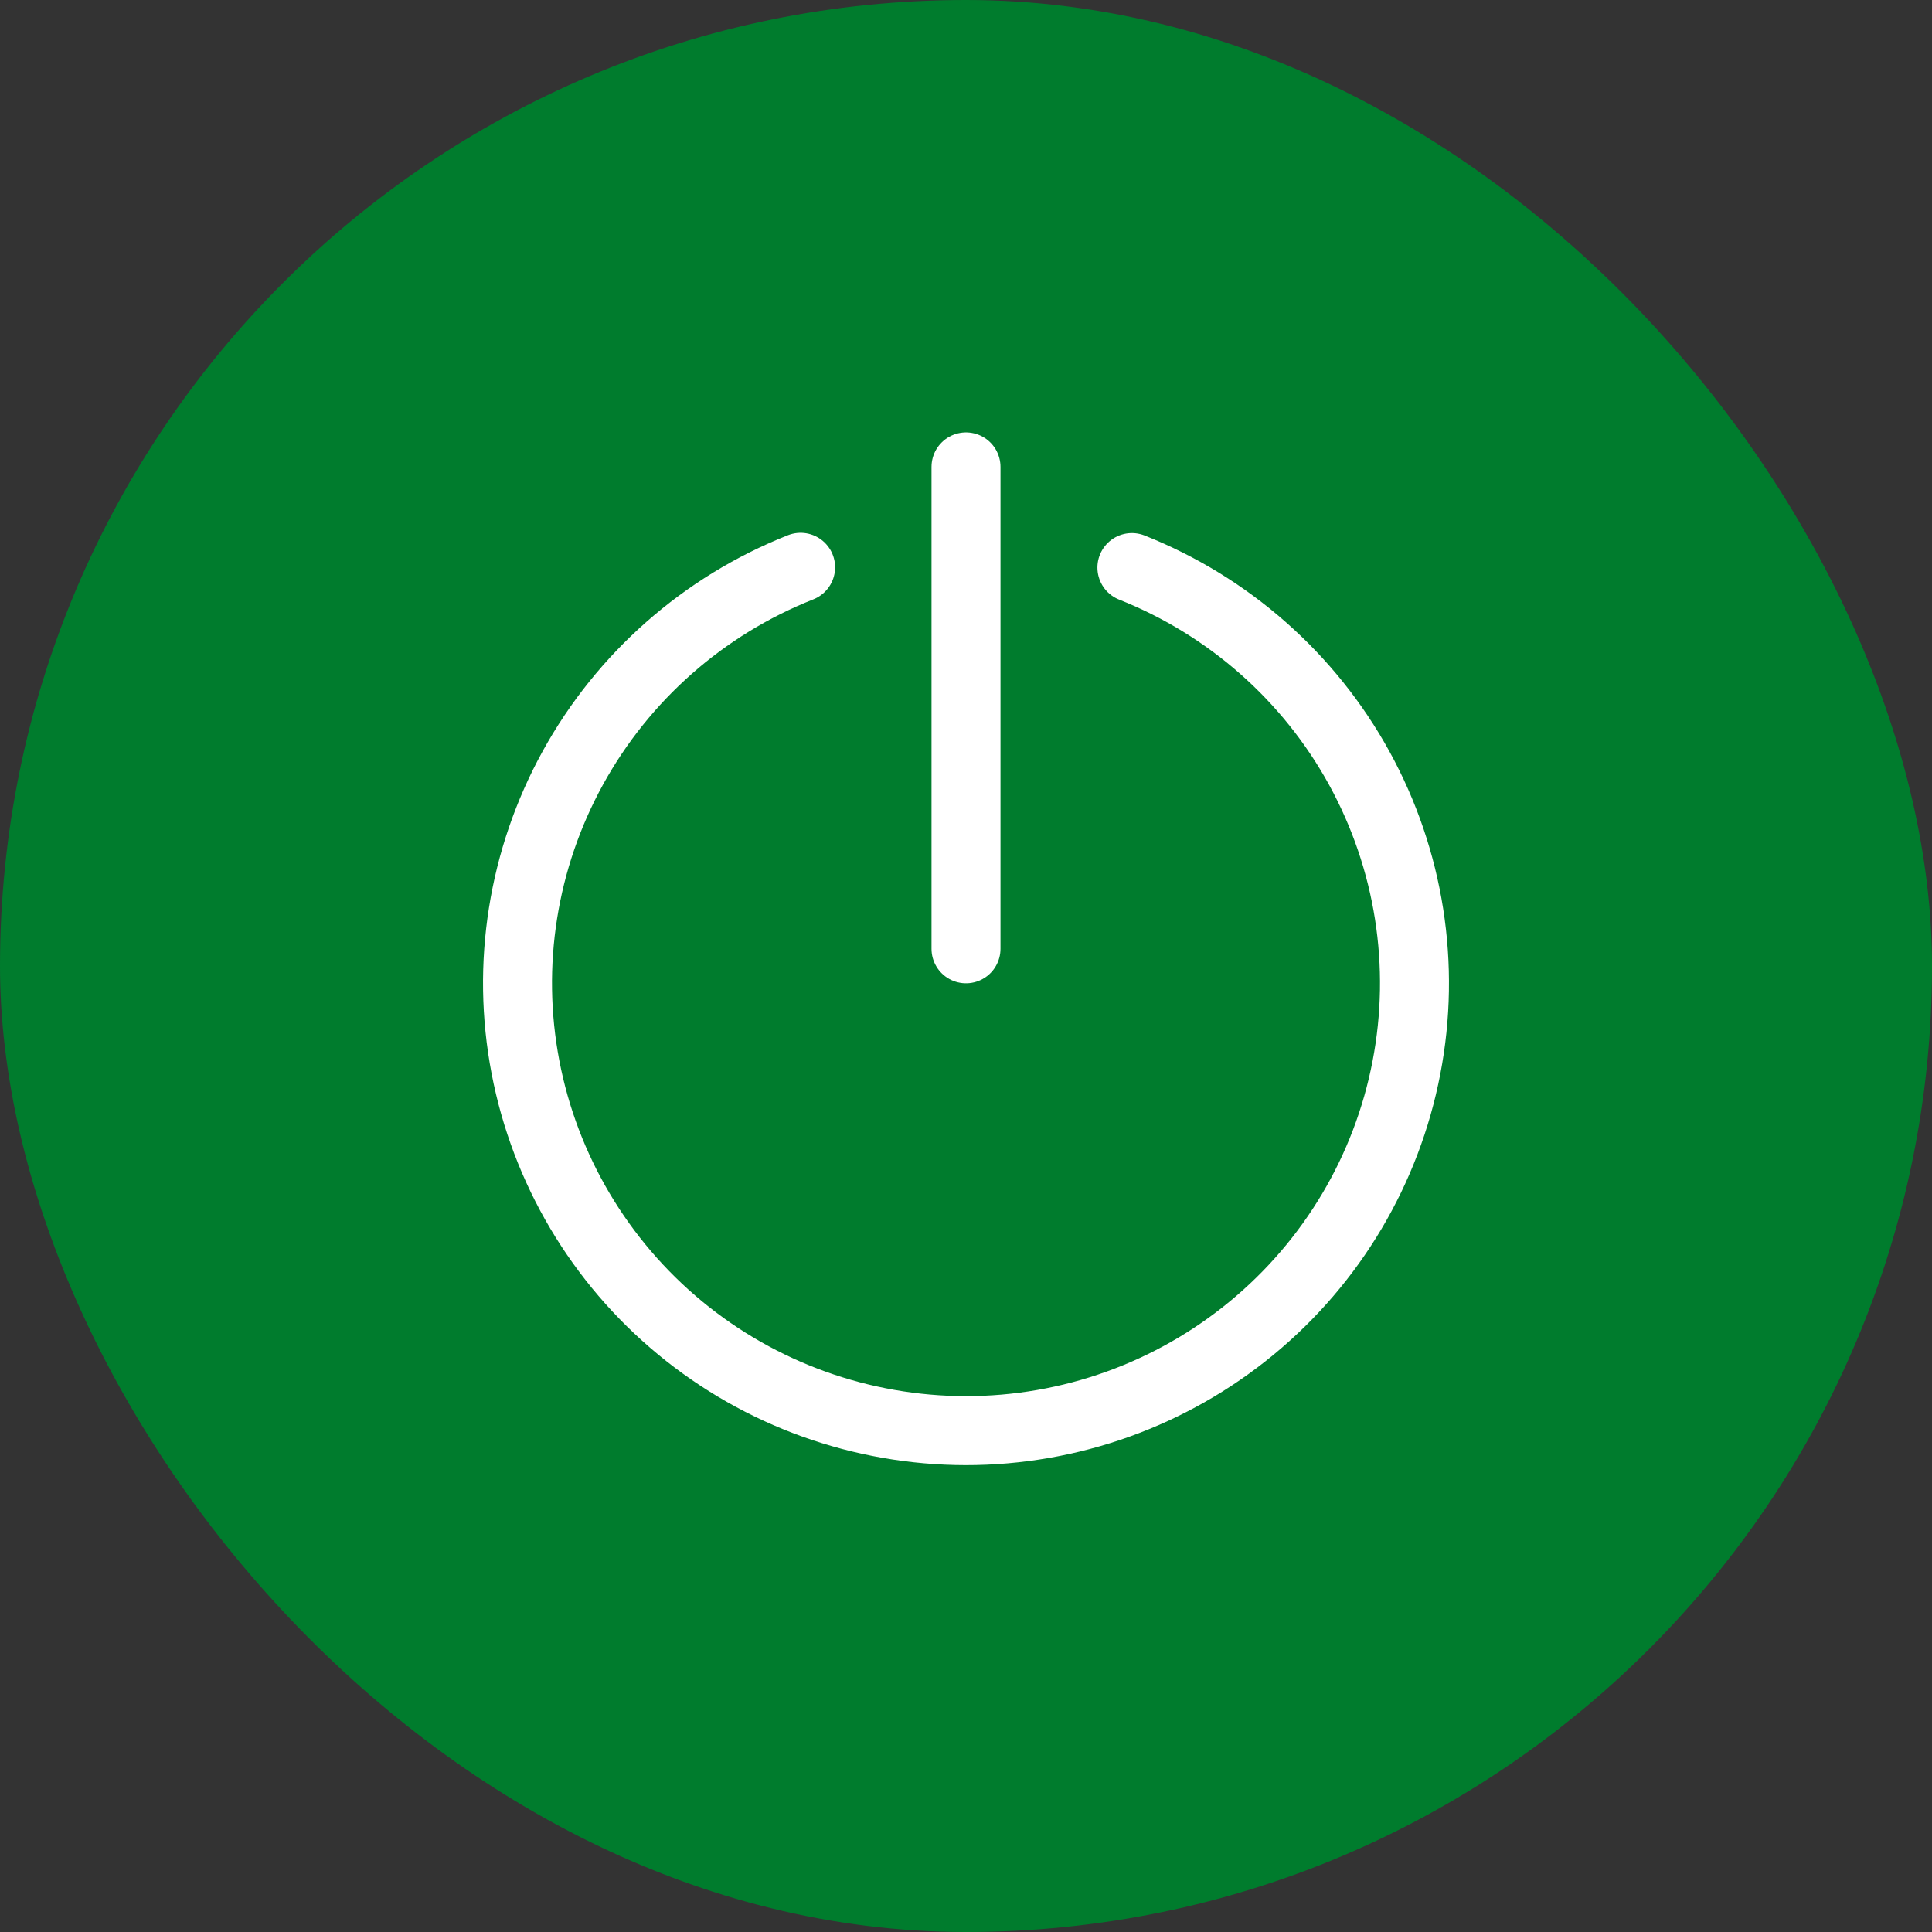
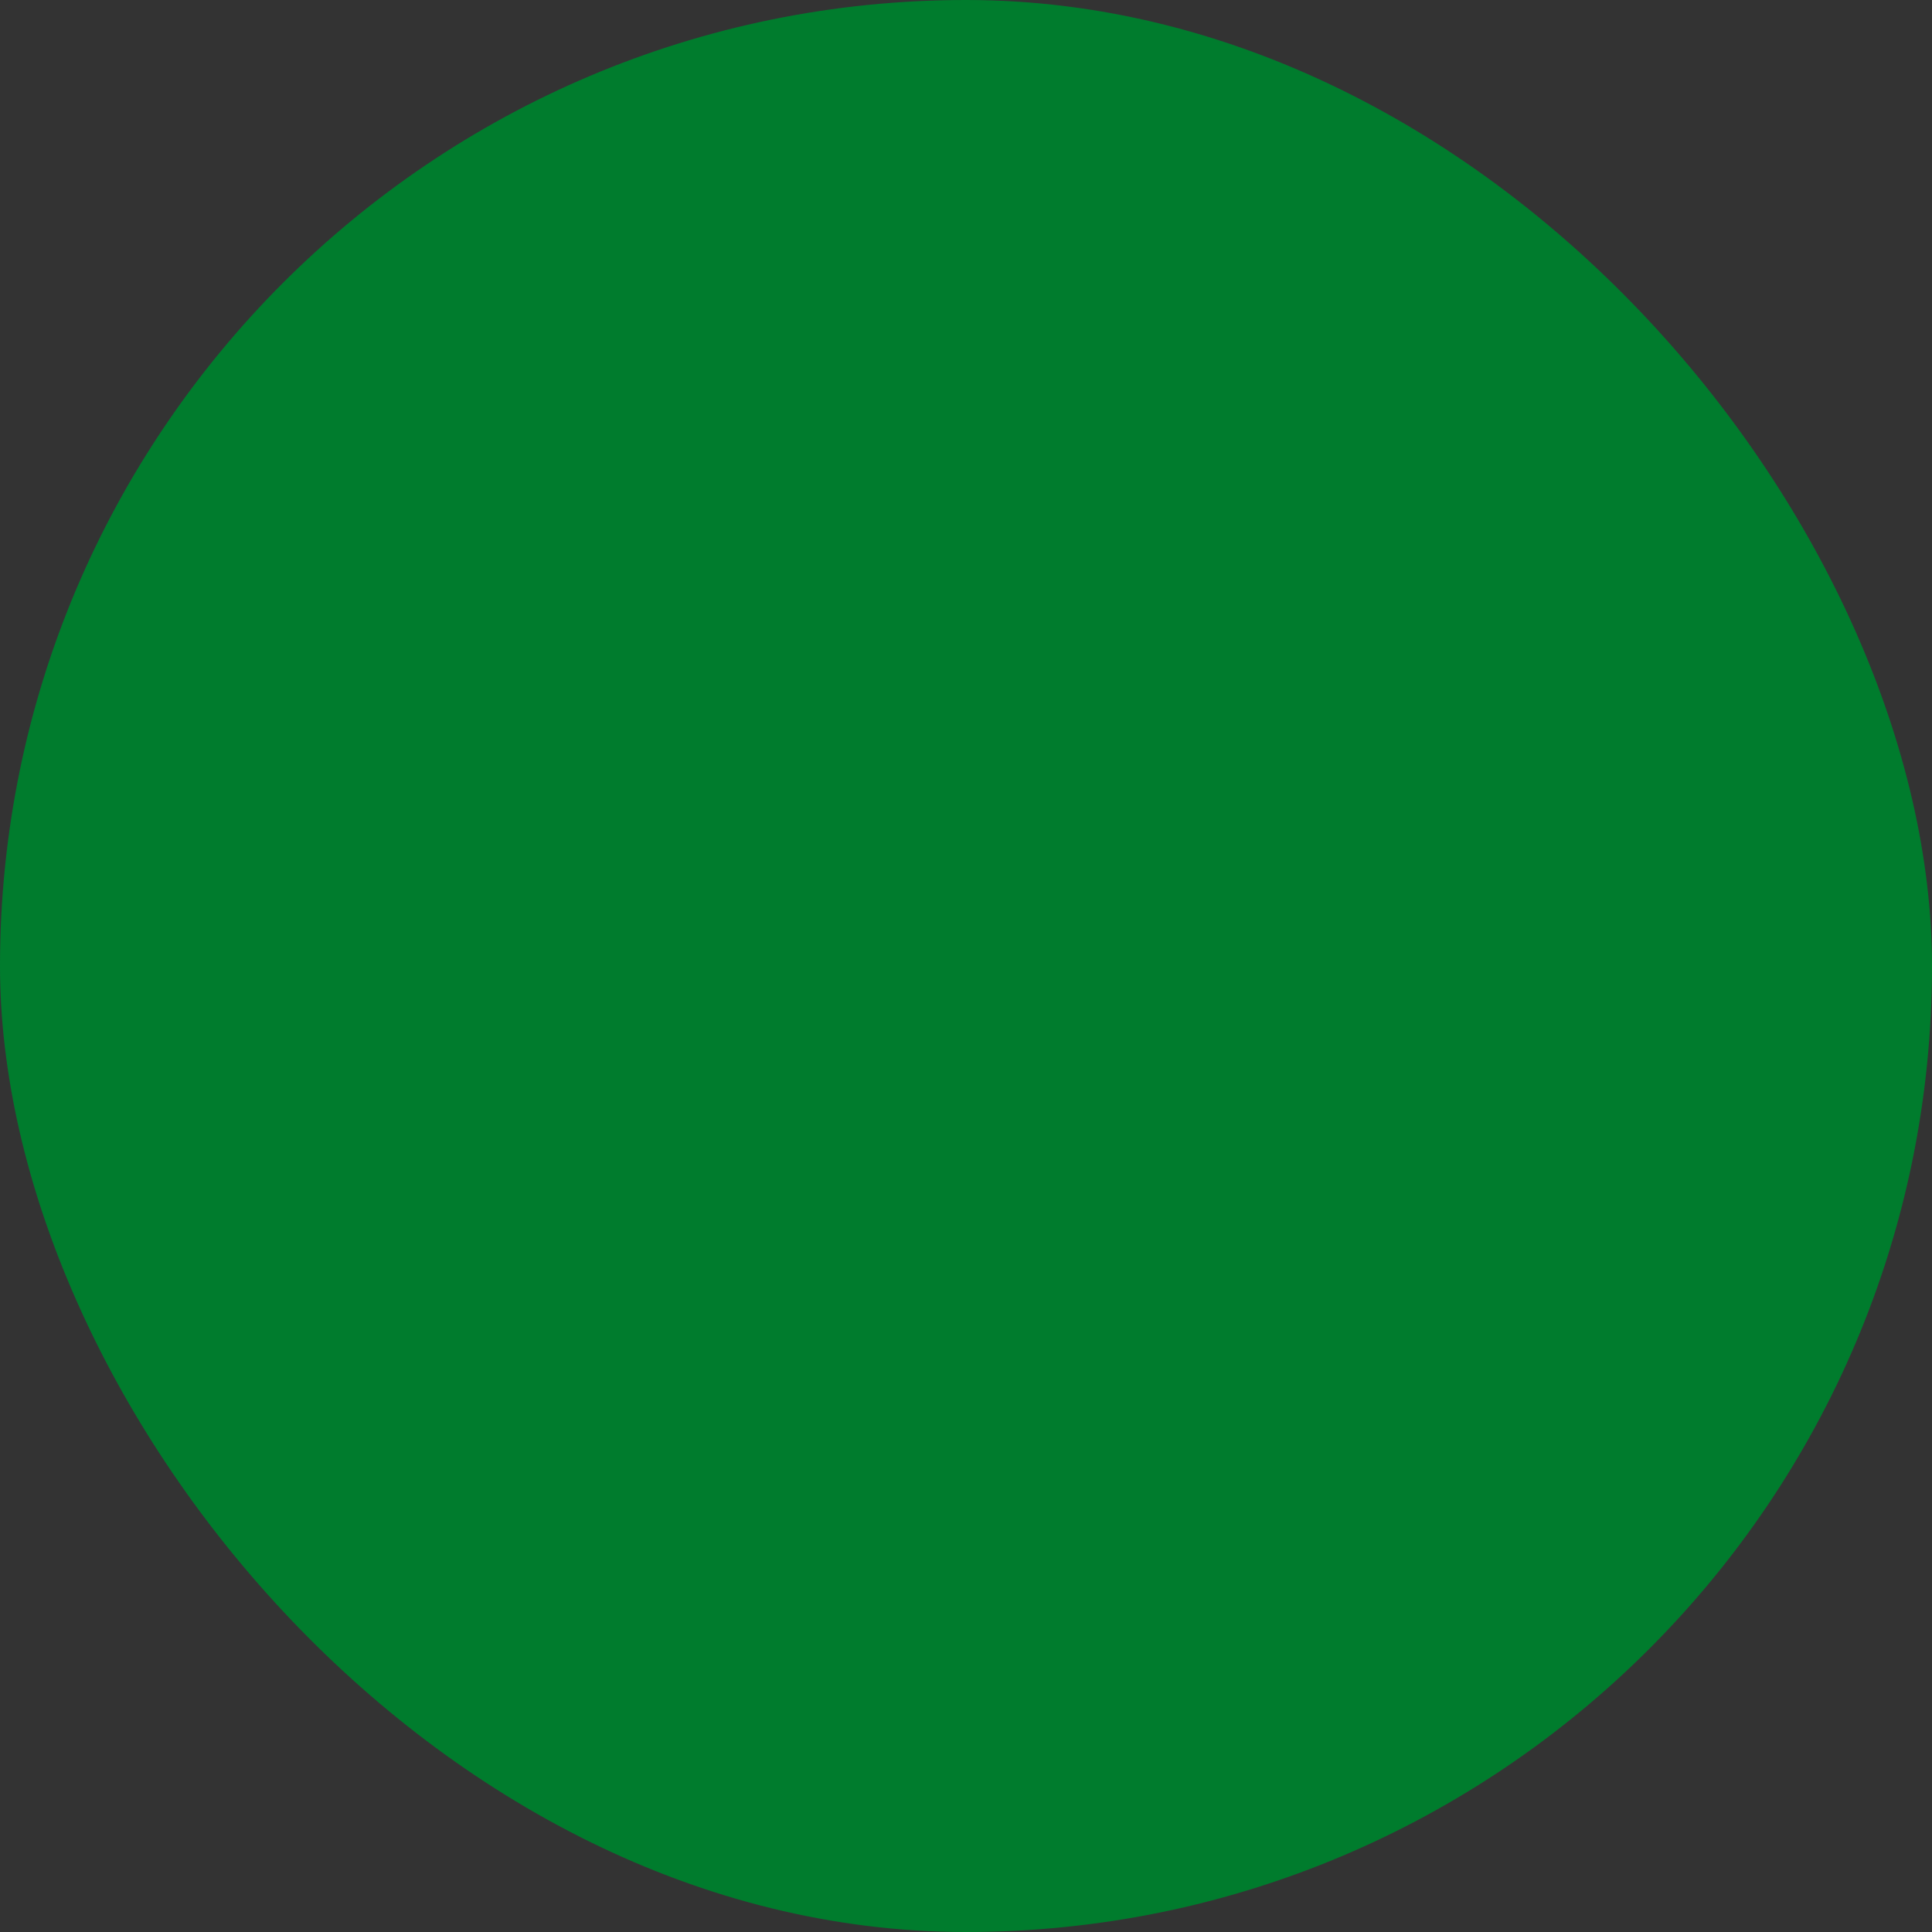
<svg xmlns="http://www.w3.org/2000/svg" width="30" height="30" viewBox="0 0 30 30" fill="none">
  <rect x="0" y="0" width="30" height="30" fill="#333333" stroke="none" />
  <rect width="30" height="30" rx="15" fill="#007C2D" />
-   <path d="M17.576 8.813C19.081 9.411 20.33 10.513 21.108 11.93C21.886 13.348 22.145 14.991 21.839 16.577C21.534 18.164 20.684 19.595 19.434 20.624C18.185 21.653 16.616 22.216 14.995 22.215C13.375 22.213 11.806 21.649 10.558 20.618C9.311 19.588 8.462 18.155 8.159 16.568C7.856 14.981 8.116 13.338 8.896 11.922C9.676 10.506 10.926 9.405 12.432 8.809" stroke="white" stroke-width="1.071" stroke-linecap="round" />
-   <path d="M15 7.25L15 14.733" stroke="white" stroke-width="1.071" stroke-linecap="round" />
</svg>